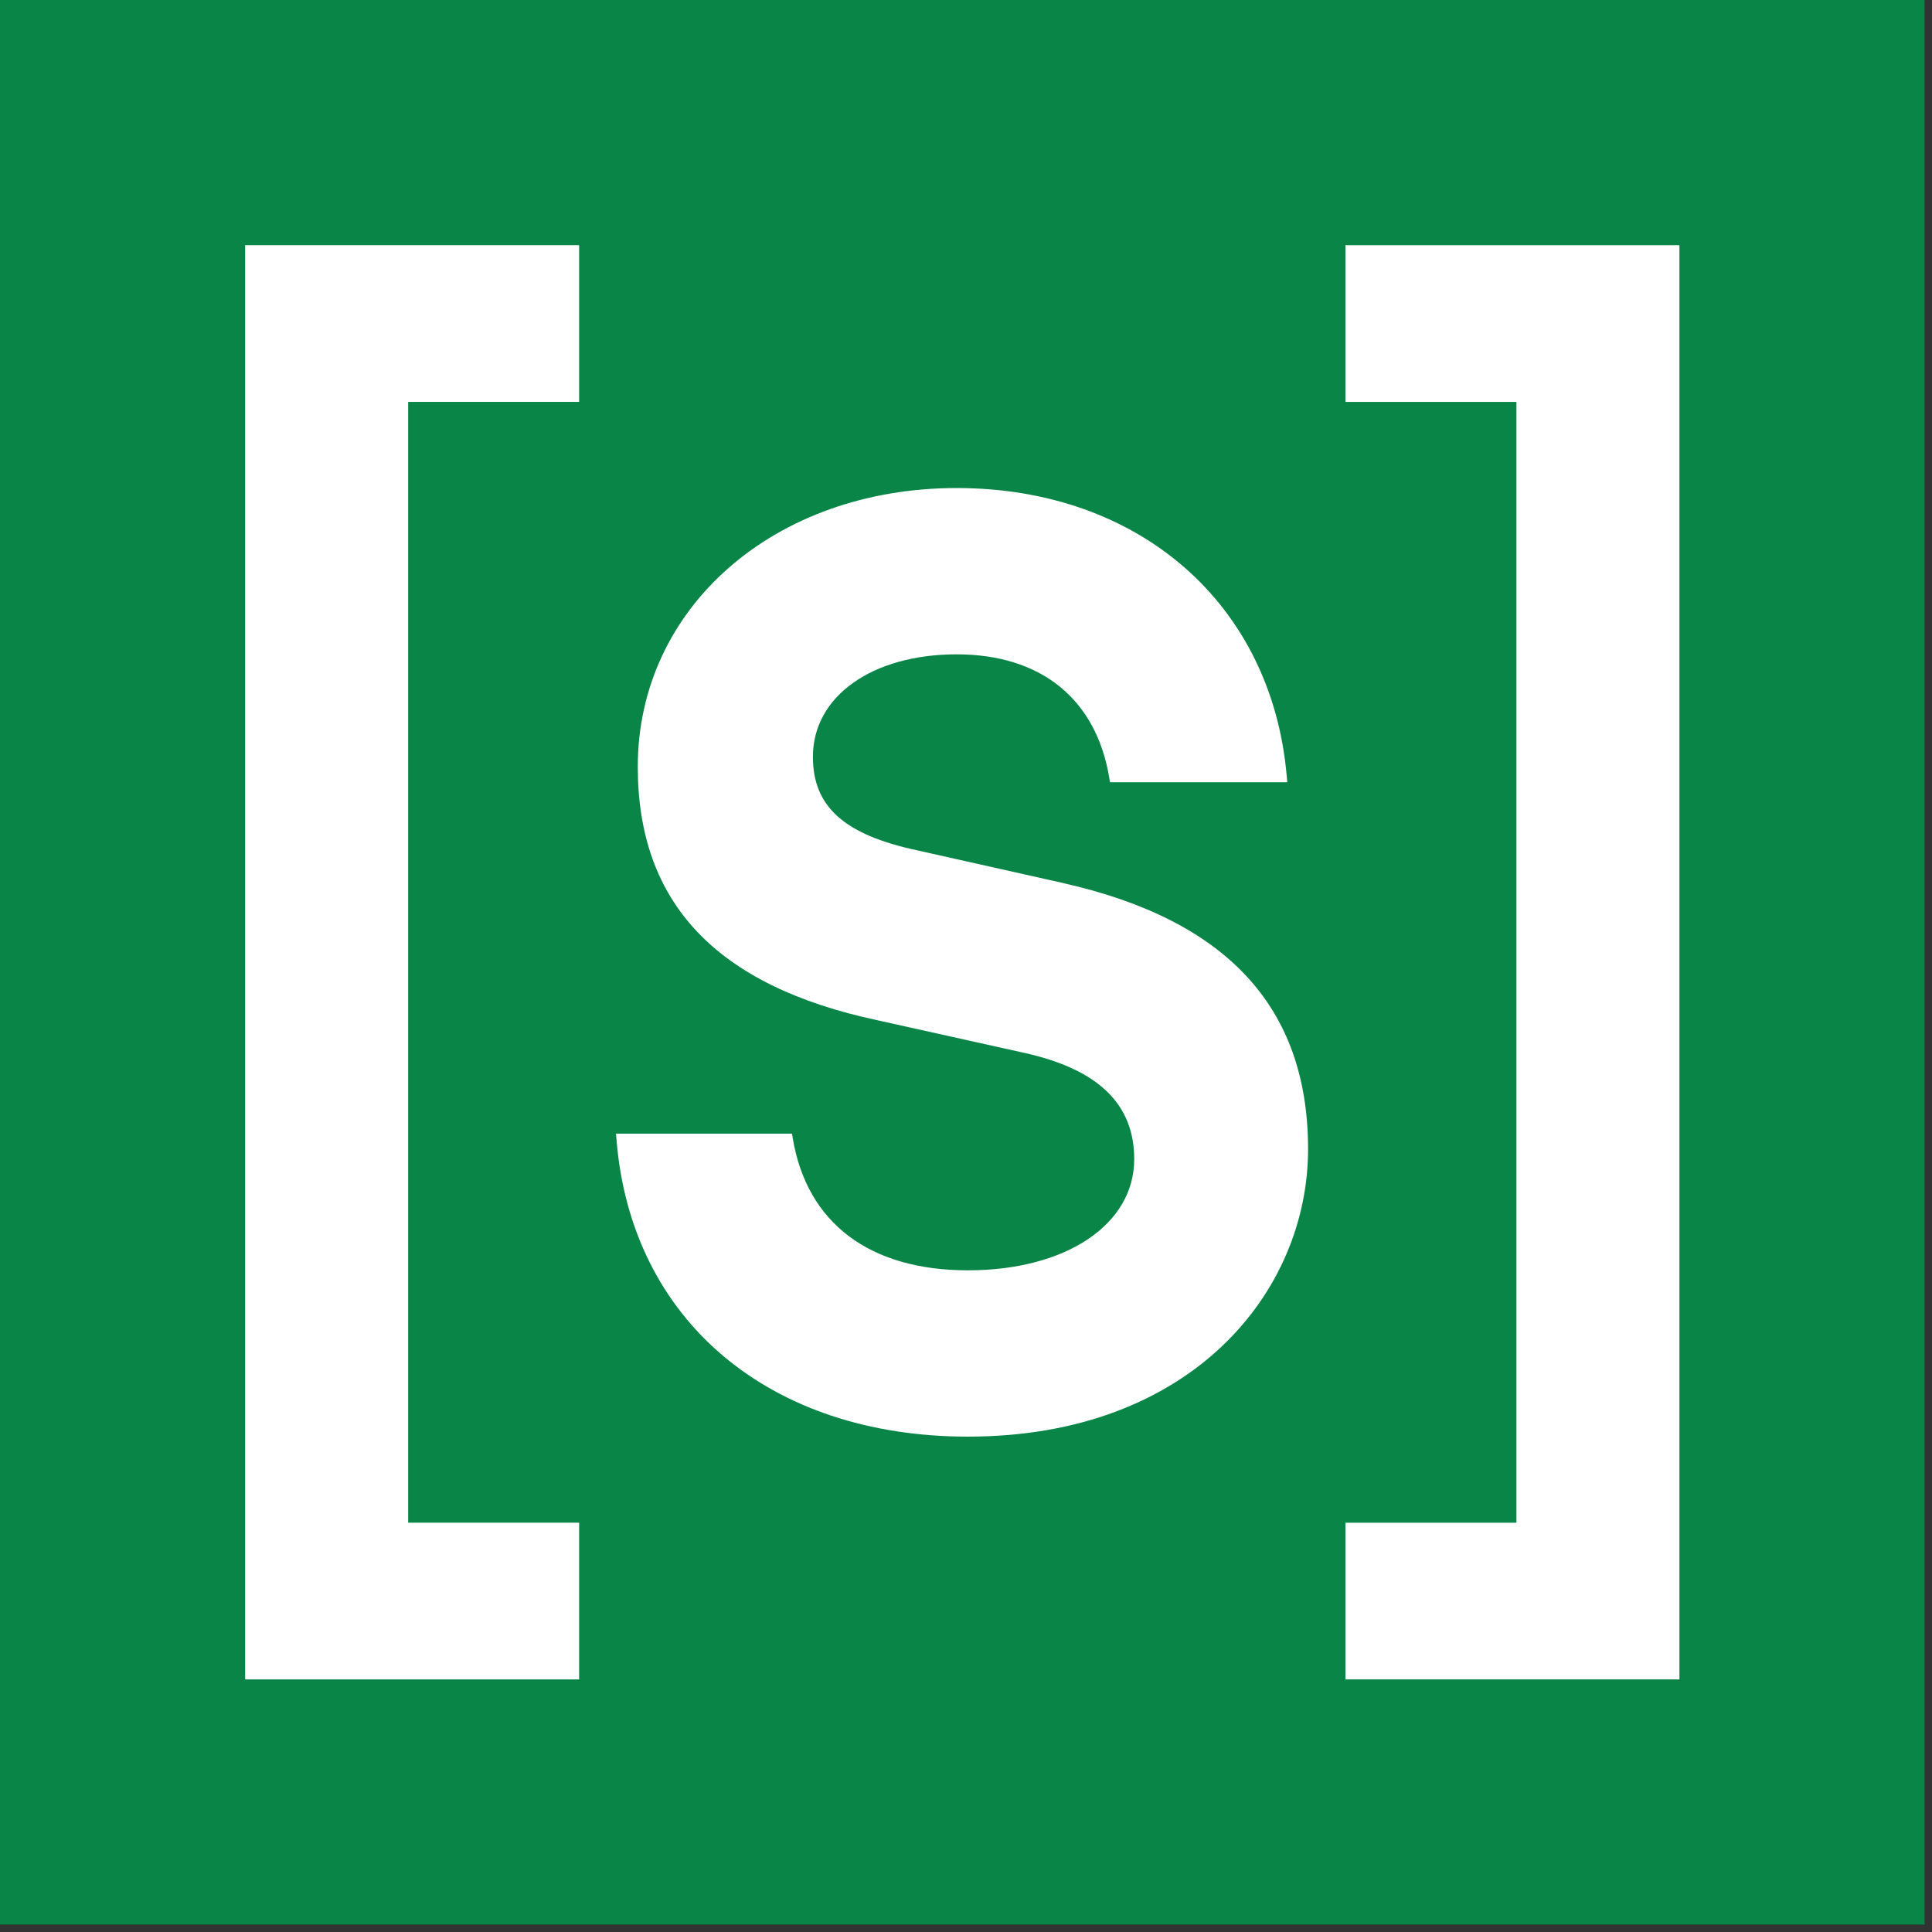
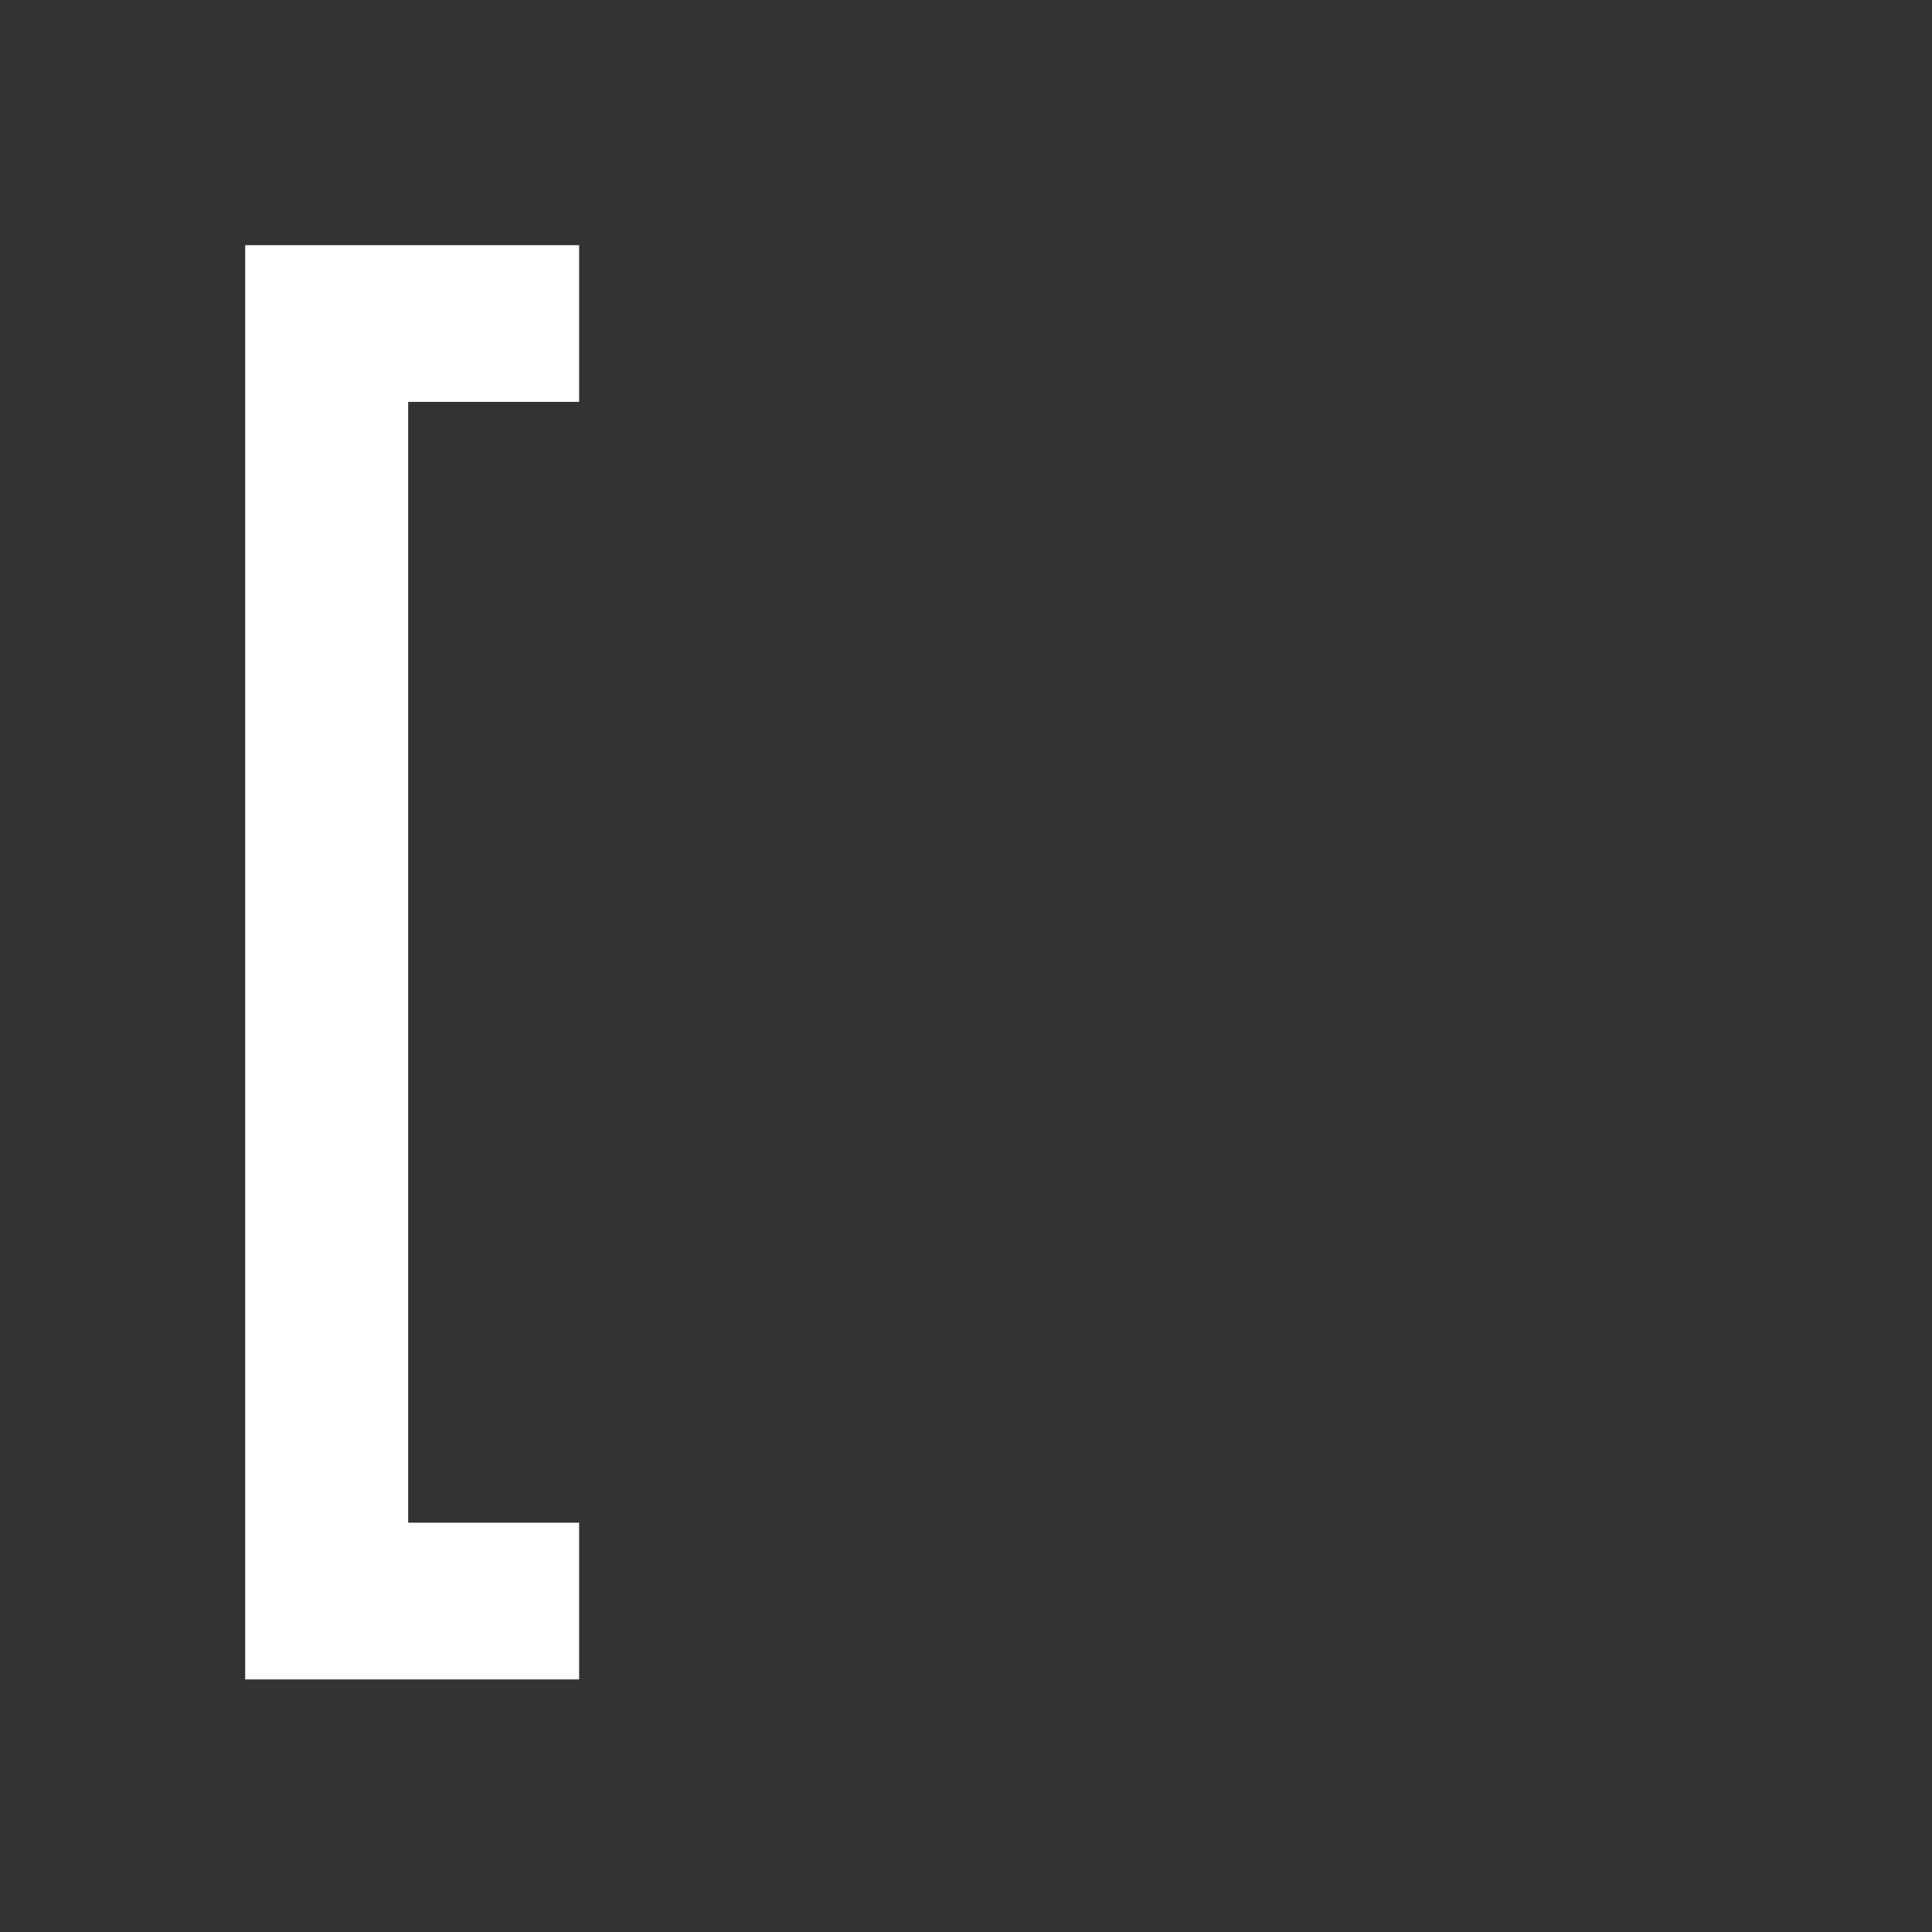
<svg xmlns="http://www.w3.org/2000/svg" width="149" height="149" viewBox="0 0 149 149" fill="none">
  <rect x="0" y="0" width="149" height="149" fill="#333333" stroke="none" />
-   <rect width="148.426" height="148.426" fill="#098647" />
-   <path d="M81.993 68.103L70.773 65.588C65.109 64.382 62.693 62.22 62.693 58.361C62.693 53.711 67.252 50.464 73.778 50.464C80.305 50.464 84.54 53.931 85.548 59.976L85.606 60.326H99.276L99.237 59.872C98.085 46.572 87.854 37.638 73.778 37.638C59.703 37.638 49.187 46.879 49.187 59.135C49.187 69.644 55.242 76.039 67.693 78.689L79.004 81.202C84.704 82.468 87.474 85.15 87.474 89.398C87.474 94.446 82.201 97.97 74.648 97.97C67.095 97.97 62.233 94.352 61.139 87.781L61.081 87.431H47.509L47.545 87.883C48.663 101.802 59.301 110.796 74.648 110.796C91.87 110.796 100.881 99.641 100.881 88.624C100.881 77.606 94.525 70.928 81.99 68.105L81.993 68.103Z" fill="white" />
  <path d="M18.908 129.52H44.663V117.434H31.478V30.994H44.663V18.908H18.908V129.52Z" fill="white" />
-   <path d="M103.765 18.91V30.996H116.951V117.436H103.765V129.52H129.52V18.908L103.765 18.91Z" fill="white" />
</svg>